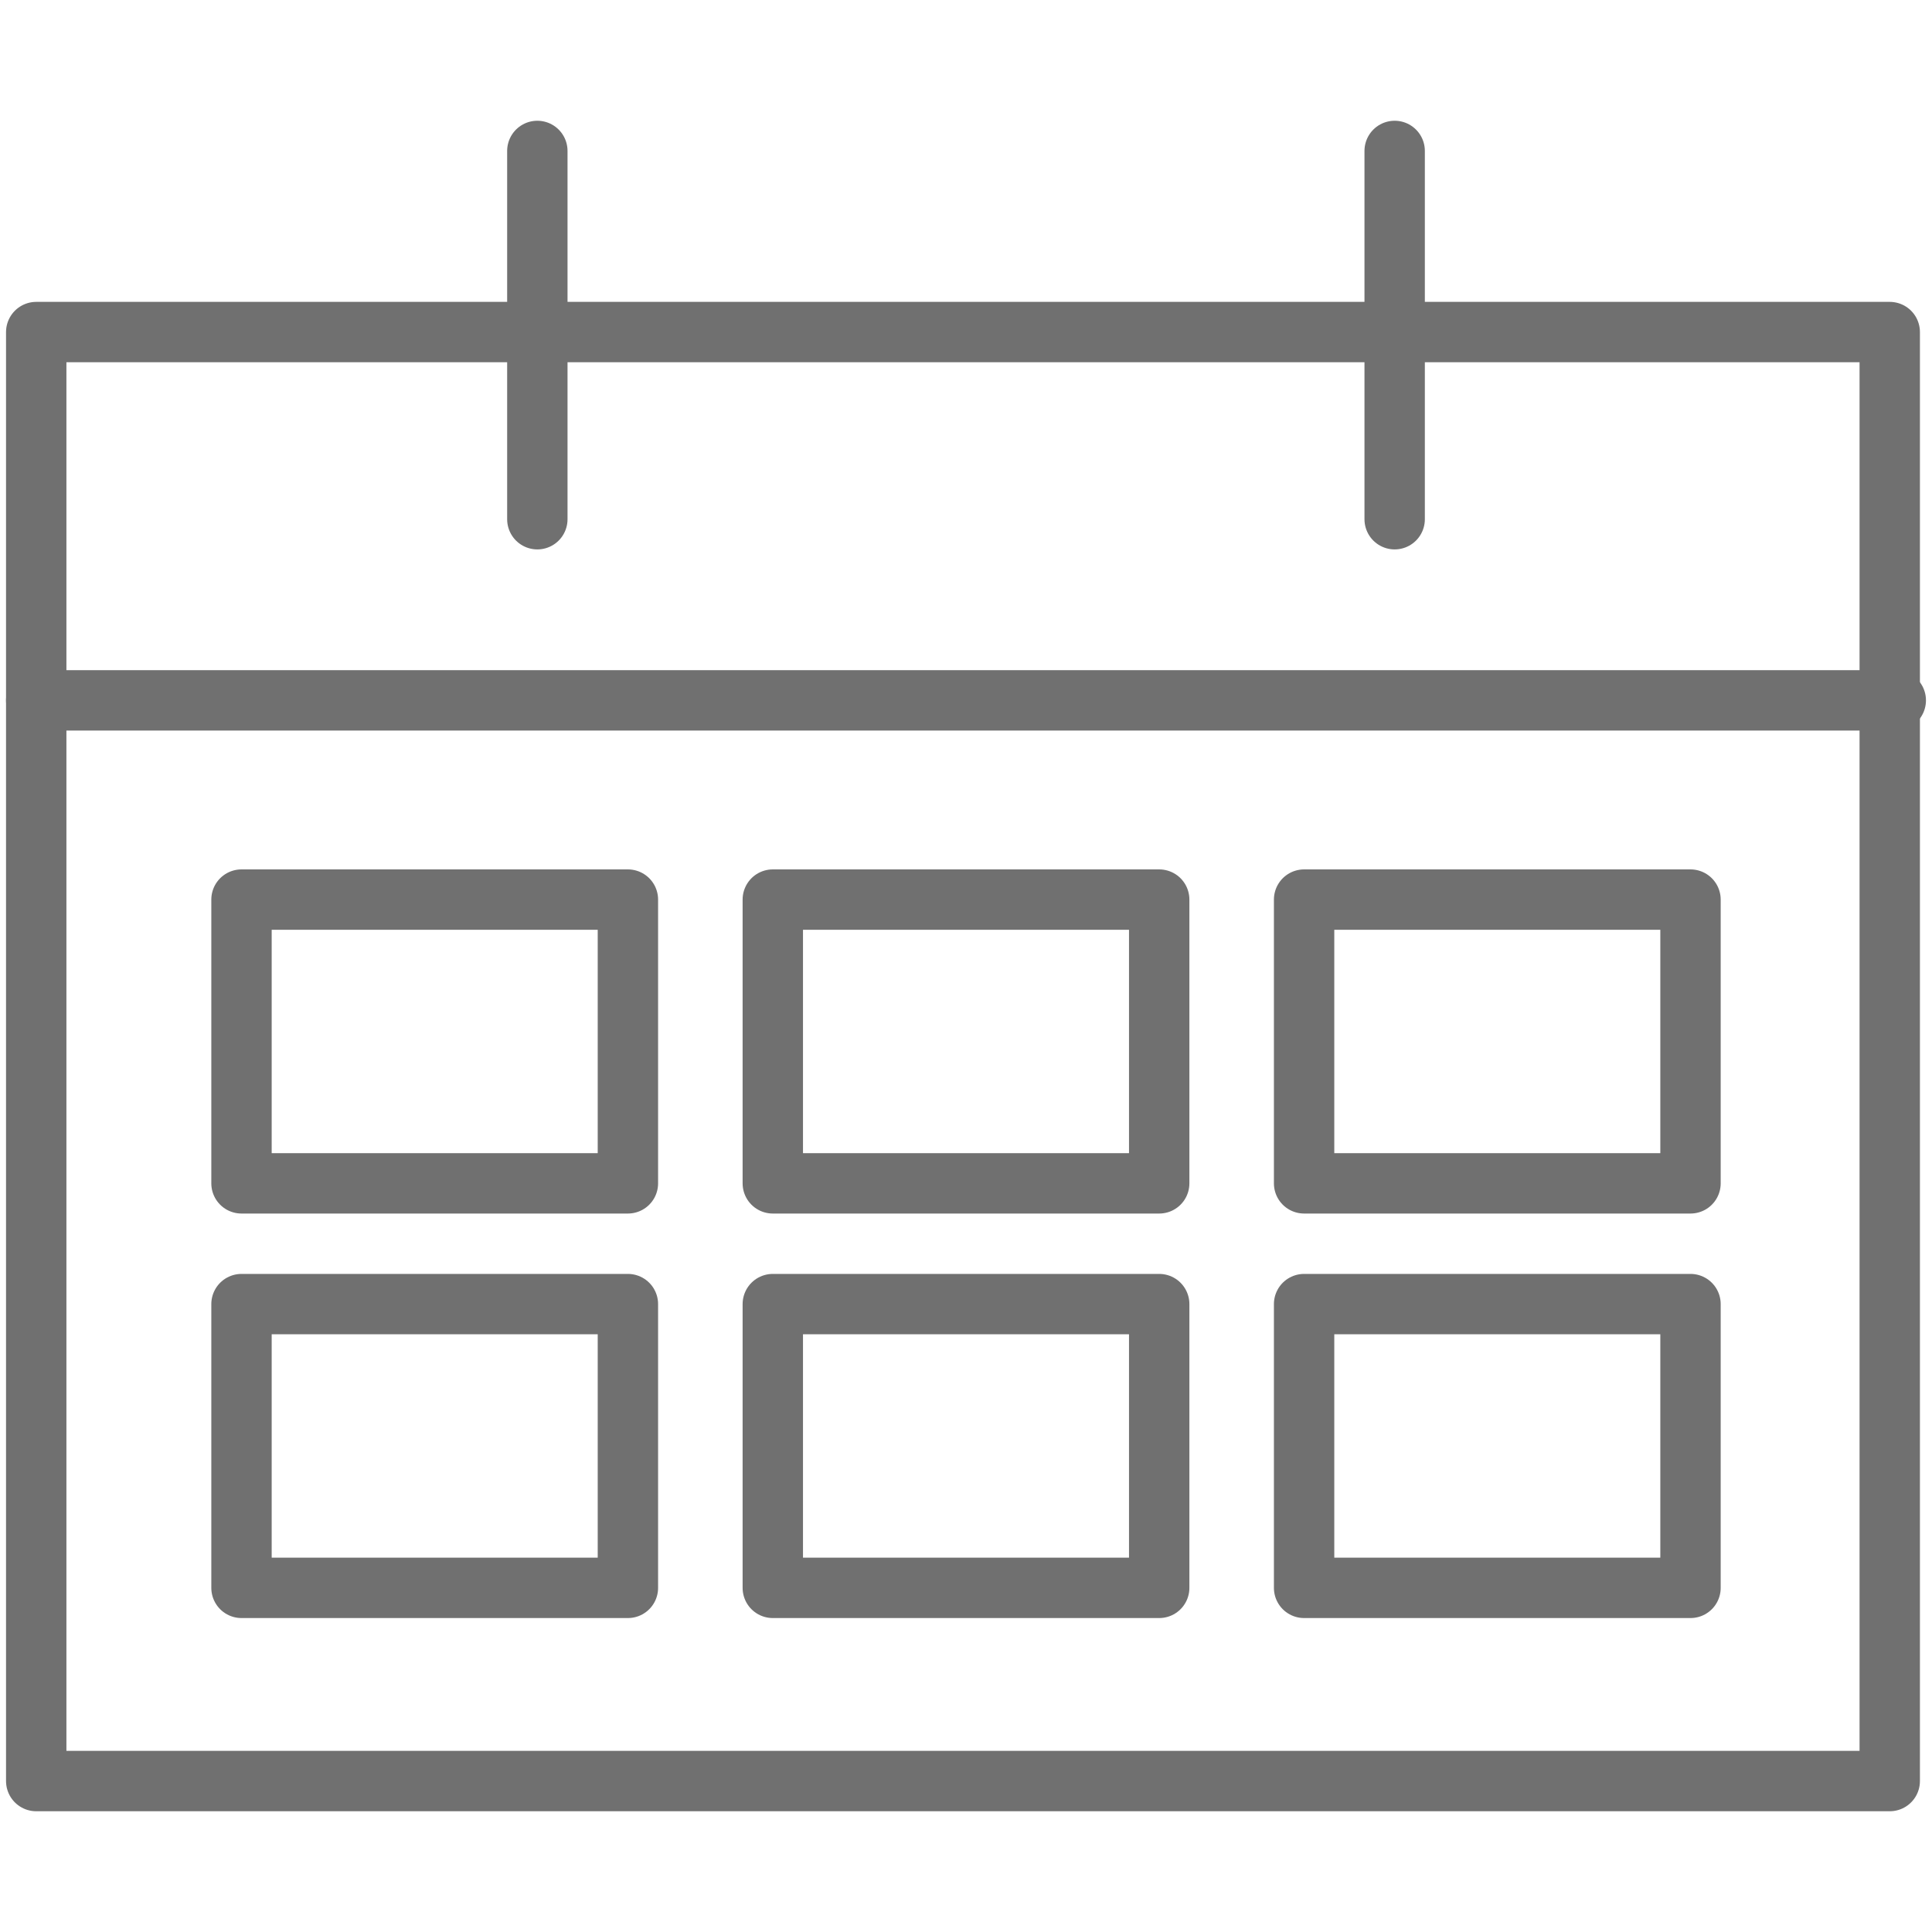
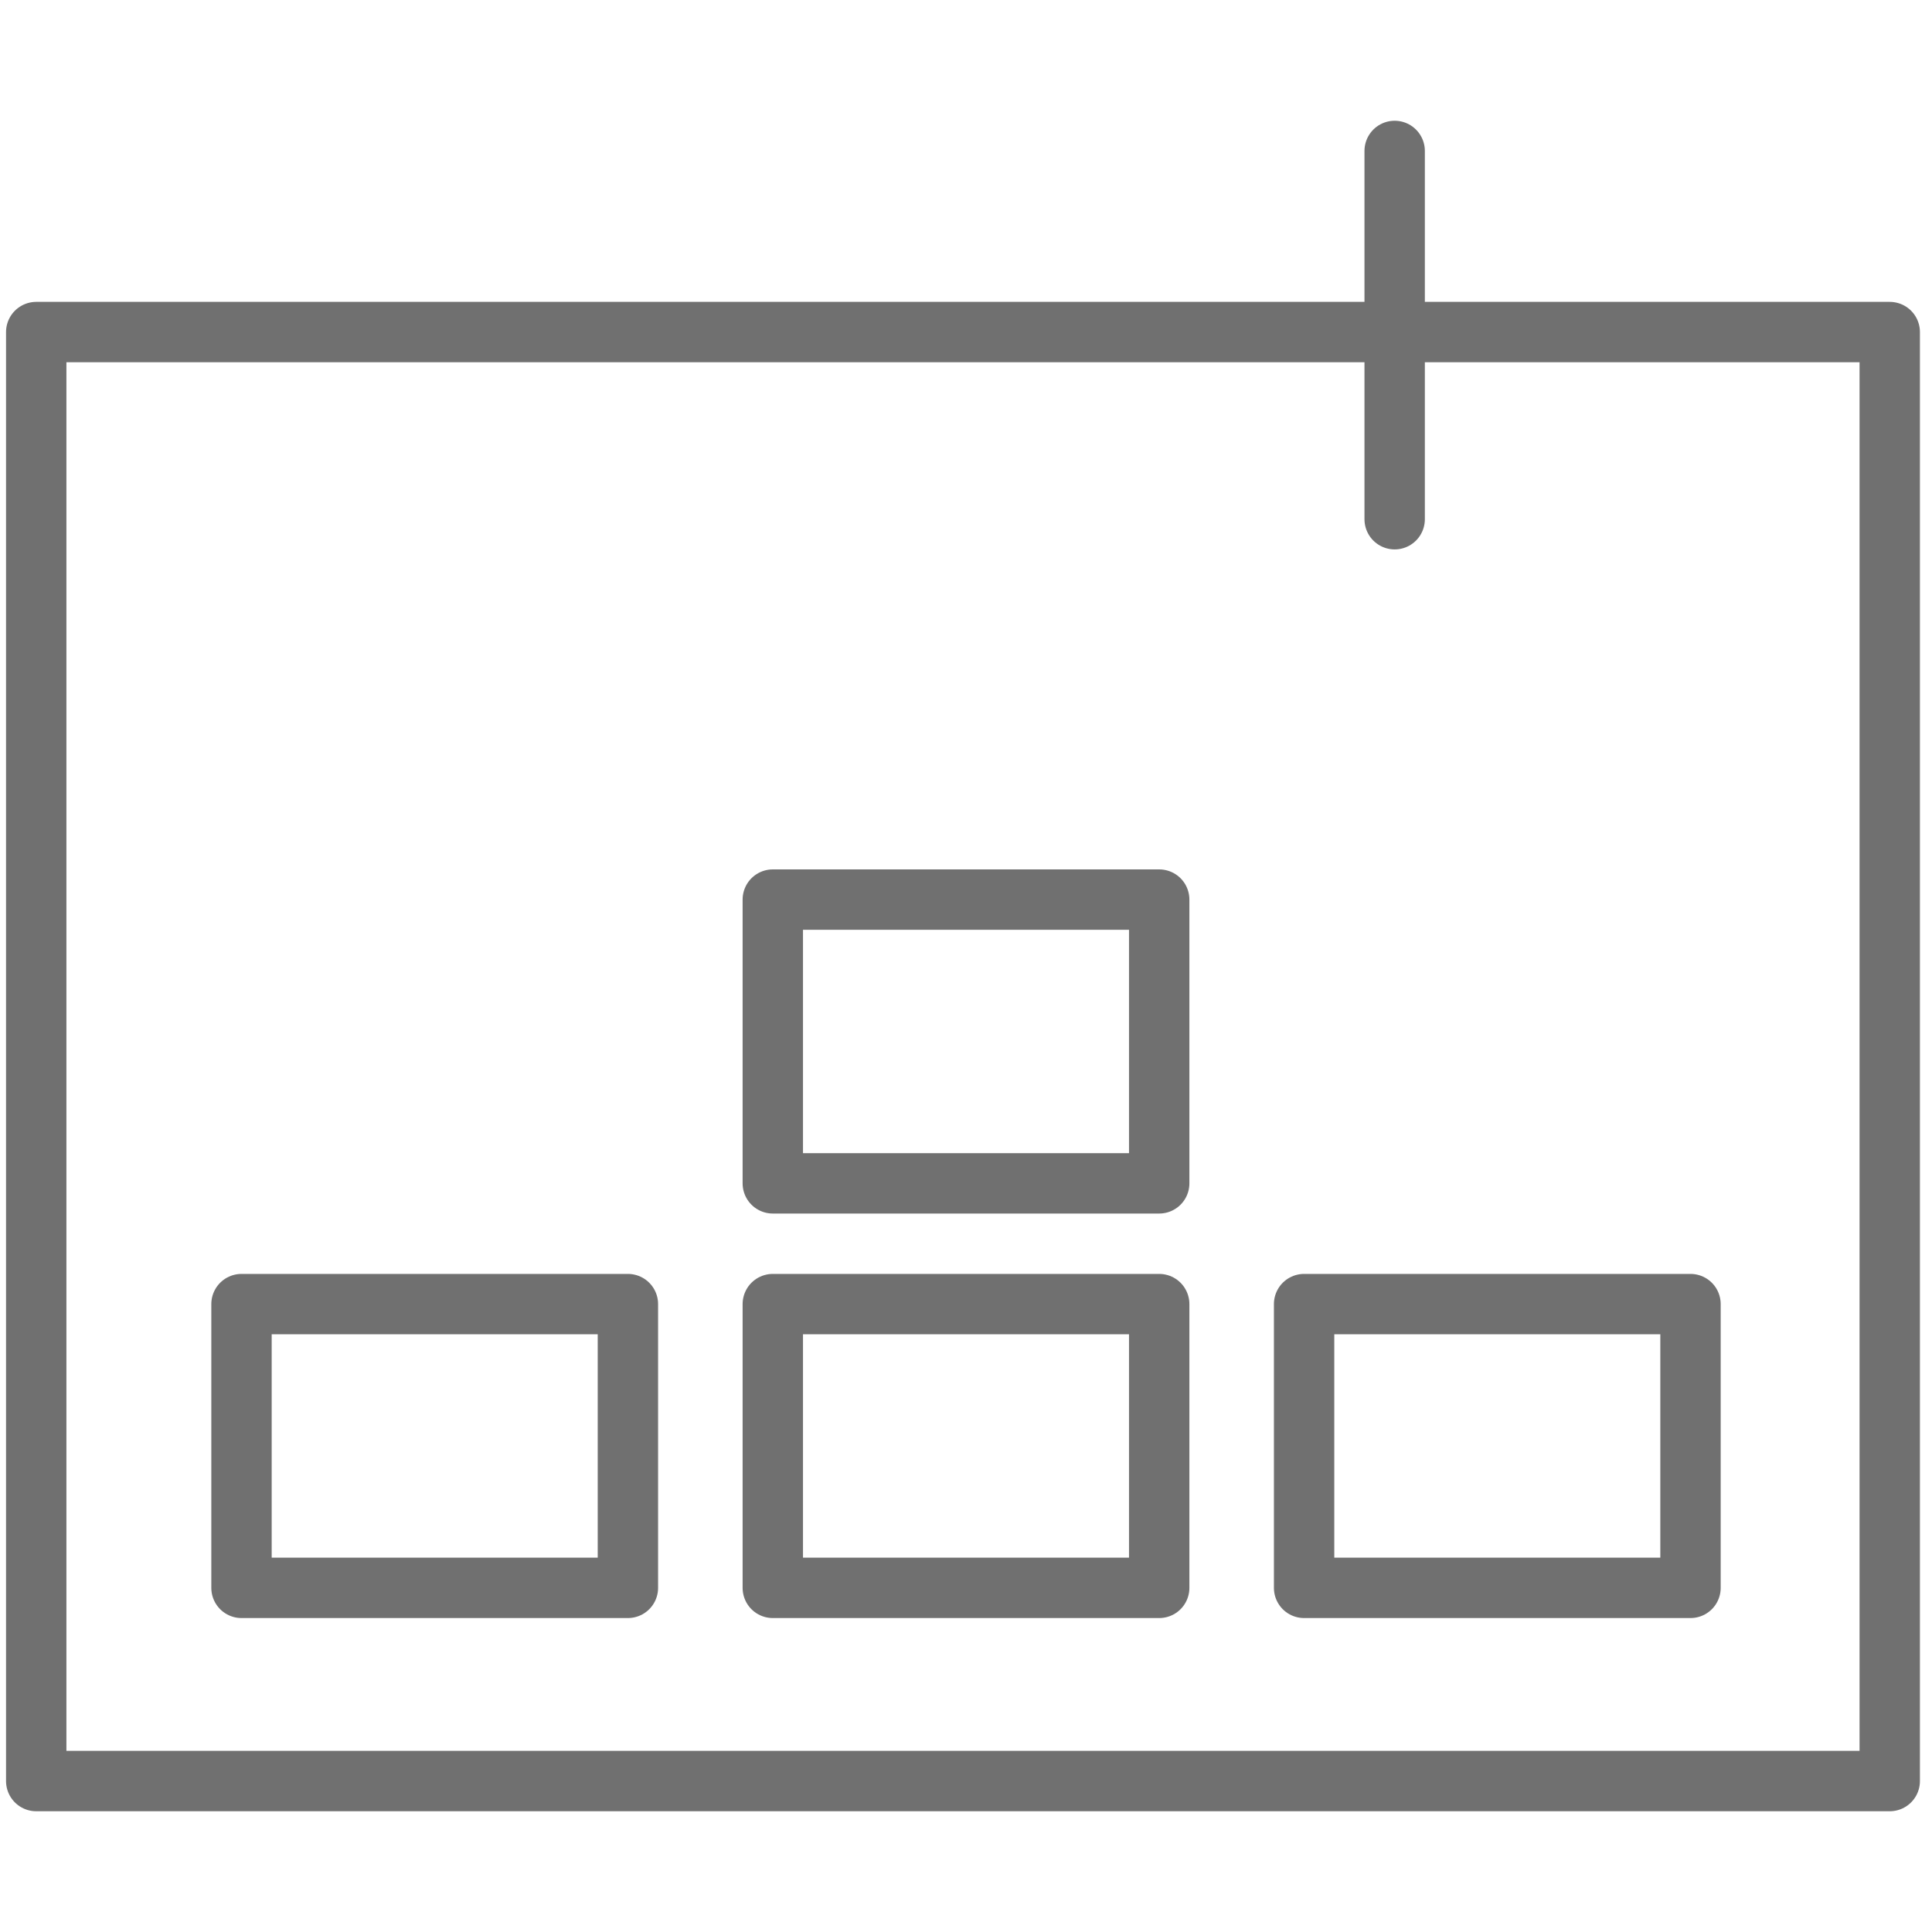
<svg xmlns="http://www.w3.org/2000/svg" version="1.1" id="Layer_1" x="0px" y="0px" viewBox="0 0 32 32" style="enable-background:new 0 0 32 32;" xml:space="preserve">
  <style type="text/css">
	.st0{fill:none;stroke:#707070;stroke-linecap:round;stroke-linejoin:round;stroke-miterlimit:10;}
</style>
  <g>
    <rect x="0.6" y="5.5" class="st0" width="30.7" height="24" />
-     <line class="st0" x1="0.6" y1="11.6" x2="31.4" y2="11.6" />
    <g>
-       <line class="st0" x1="8.9" y1="2.5" x2="8.9" y2="8.6" />
      <line class="st0" x1="23.1" y1="2.5" x2="23.1" y2="8.6" />
    </g>
    <g>
-       <rect x="4" y="14.9" class="st0" width="6.4" height="4.7" />
      <rect x="12.8" y="14.9" class="st0" width="6.4" height="4.7" />
-       <rect x="21.6" y="14.9" class="st0" width="6.4" height="4.7" />
      <rect x="4" y="21.6" class="st0" width="6.4" height="4.7" />
      <rect x="12.8" y="21.6" class="st0" width="6.4" height="4.7" />
      <rect x="21.6" y="21.6" class="st0" width="6.4" height="4.7" />
    </g>
  </g>
</svg>